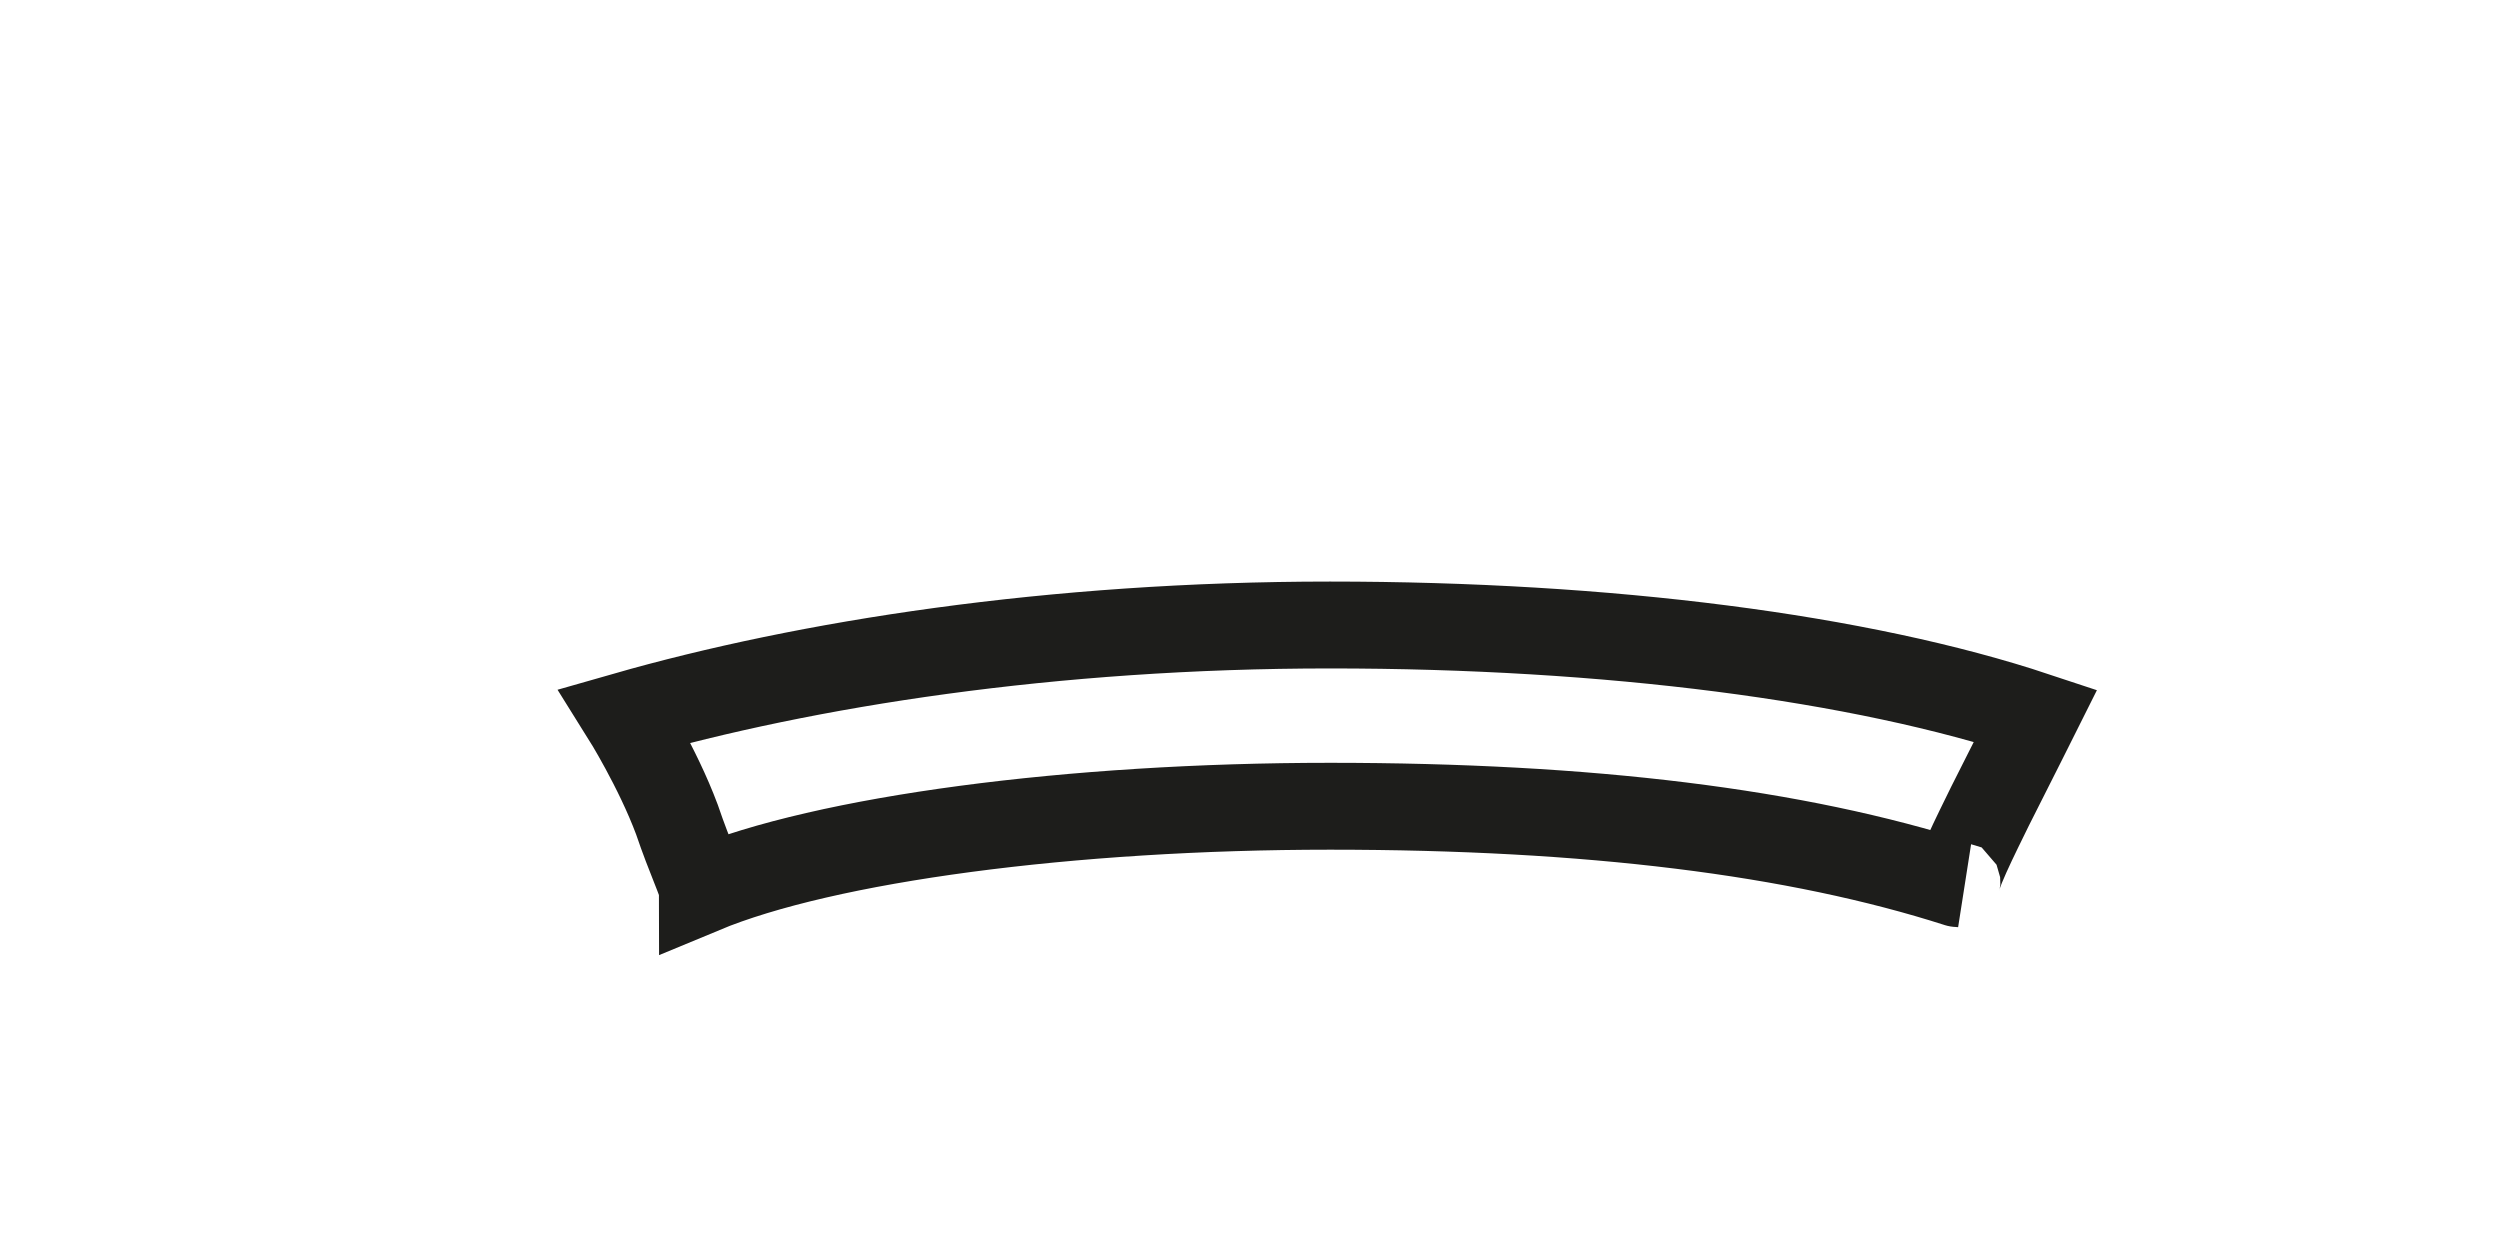
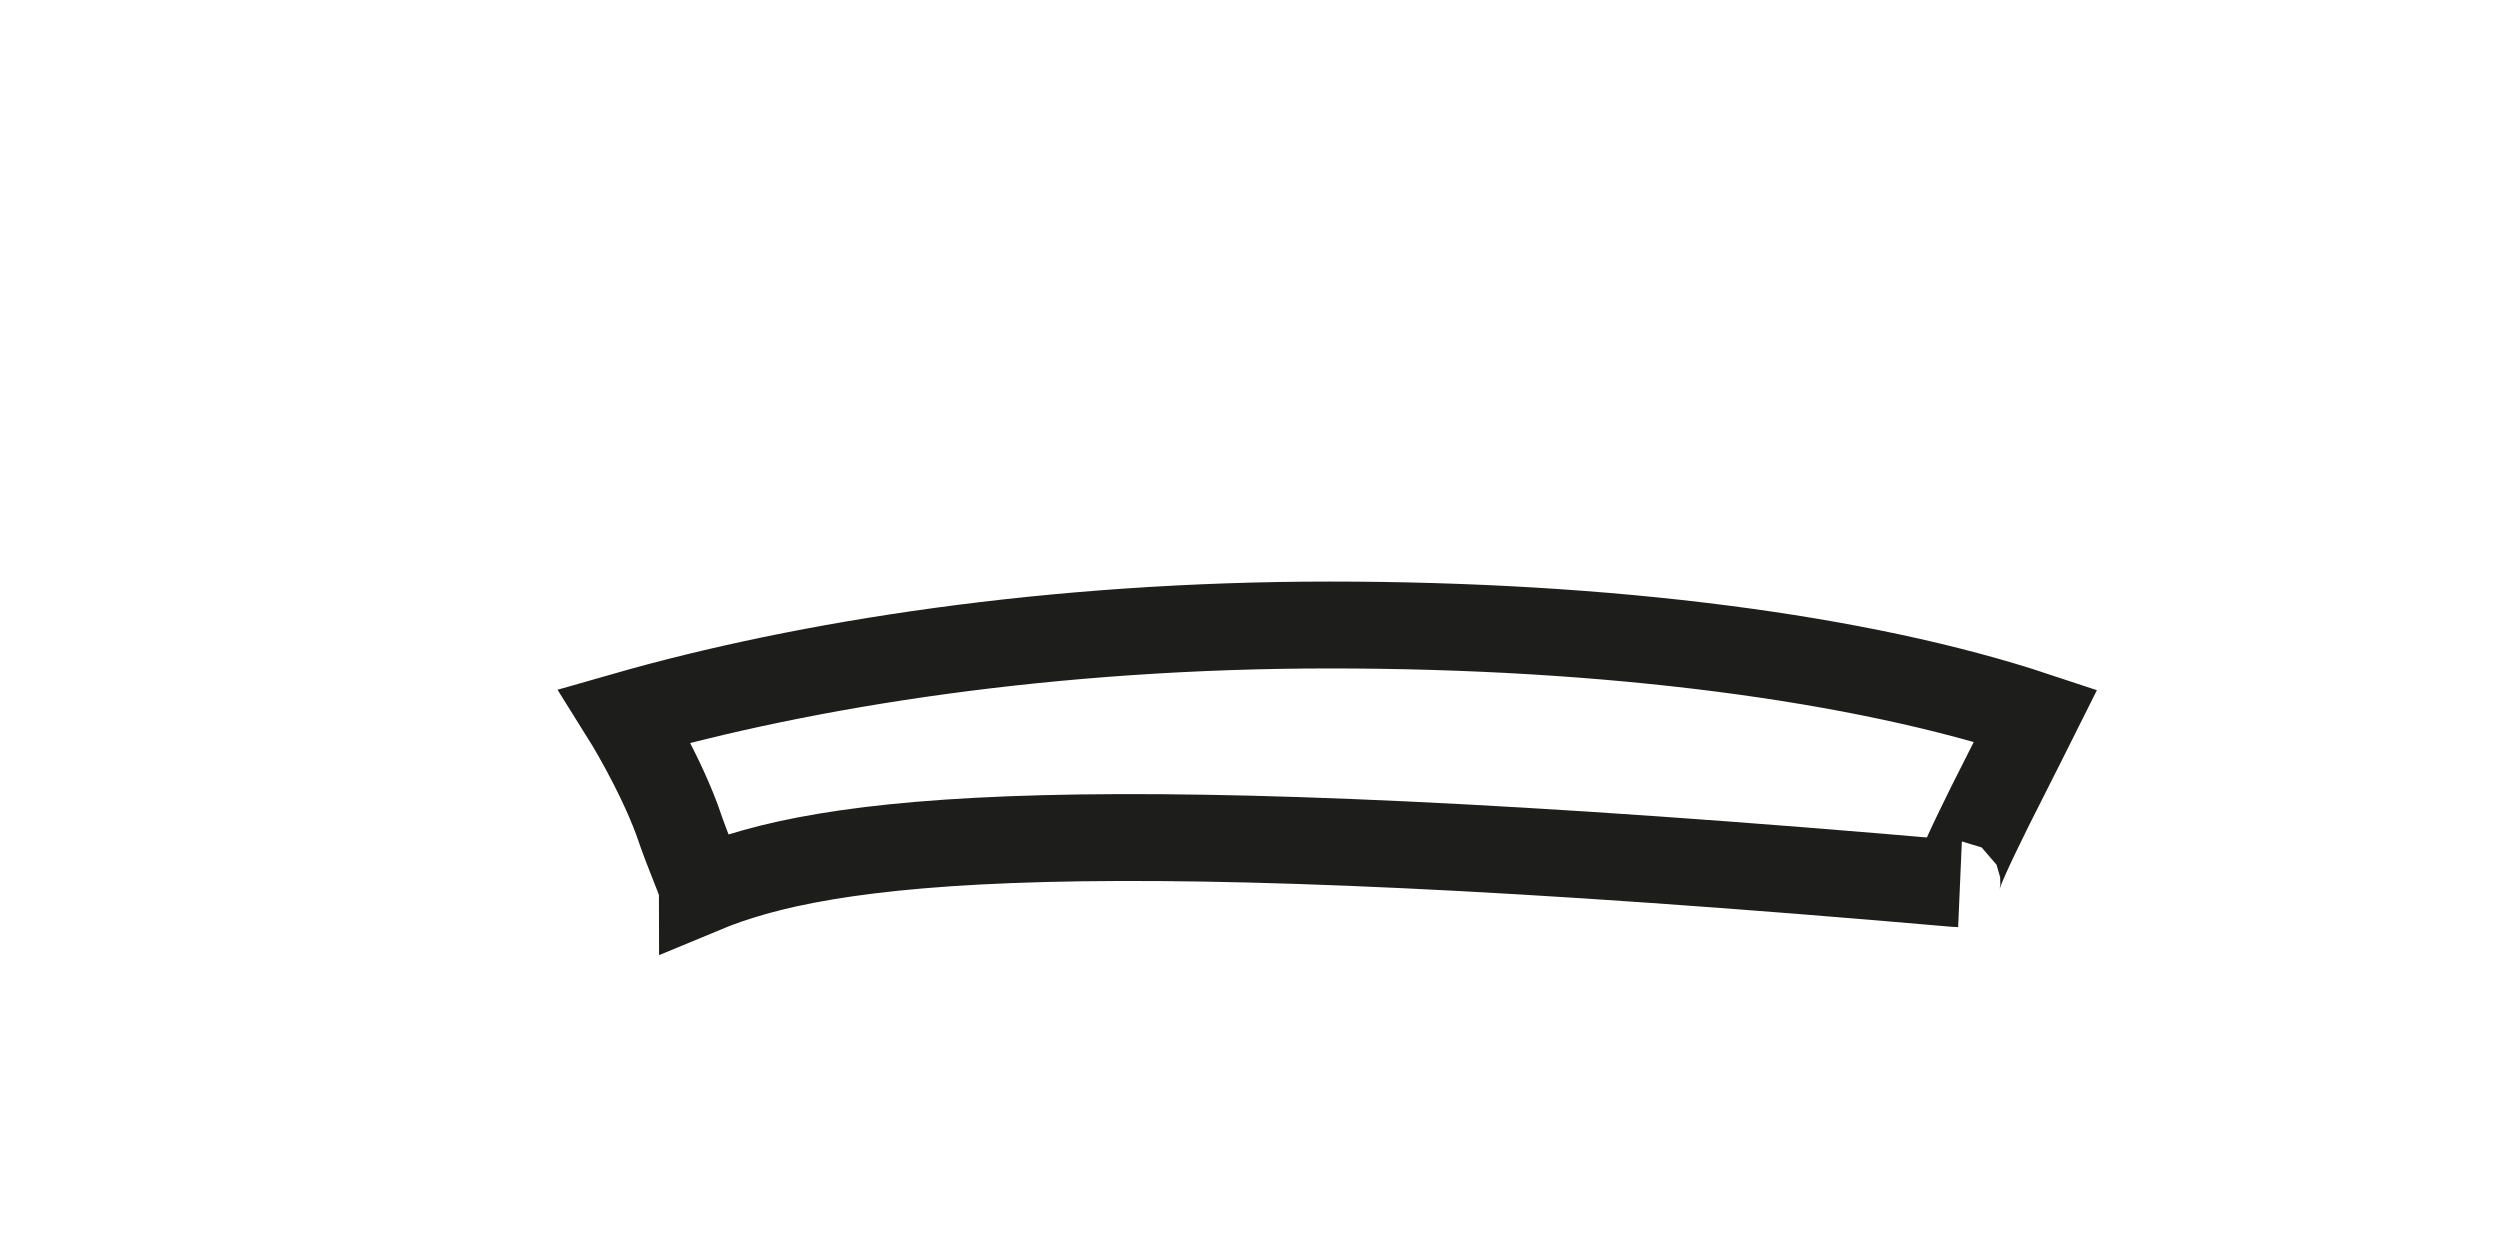
<svg xmlns="http://www.w3.org/2000/svg" fill="none" height="100%" overflow="visible" preserveAspectRatio="none" style="display: block;" viewBox="0 0 4 2" width="100%">
-   <path d="M1.083 1.311C1.052 1.228 1 1.145 1 1.145C1.29 1.062 1.683 1 2.128 1C2.574 1 2.977 1.052 3.257 1.145C3.257 1.145 3.226 1.207 3.184 1.29C3.164 1.331 3.122 1.414 3.133 1.414C2.874 1.331 2.543 1.29 2.128 1.29C1.714 1.29 1.321 1.342 1.124 1.424C1.124 1.414 1.104 1.373 1.083 1.311Z" id="Vector" stroke="#1D1D1B" stroke-miterlimit="3.864" stroke-width="0.139" />
+   <path d="M1.083 1.311C1.052 1.228 1 1.145 1 1.145C1.29 1.062 1.683 1 2.128 1C2.574 1 2.977 1.052 3.257 1.145C3.257 1.145 3.226 1.207 3.184 1.29C3.164 1.331 3.122 1.414 3.133 1.414C1.714 1.29 1.321 1.342 1.124 1.424C1.124 1.414 1.104 1.373 1.083 1.311Z" id="Vector" stroke="#1D1D1B" stroke-miterlimit="3.864" stroke-width="0.139" />
</svg>